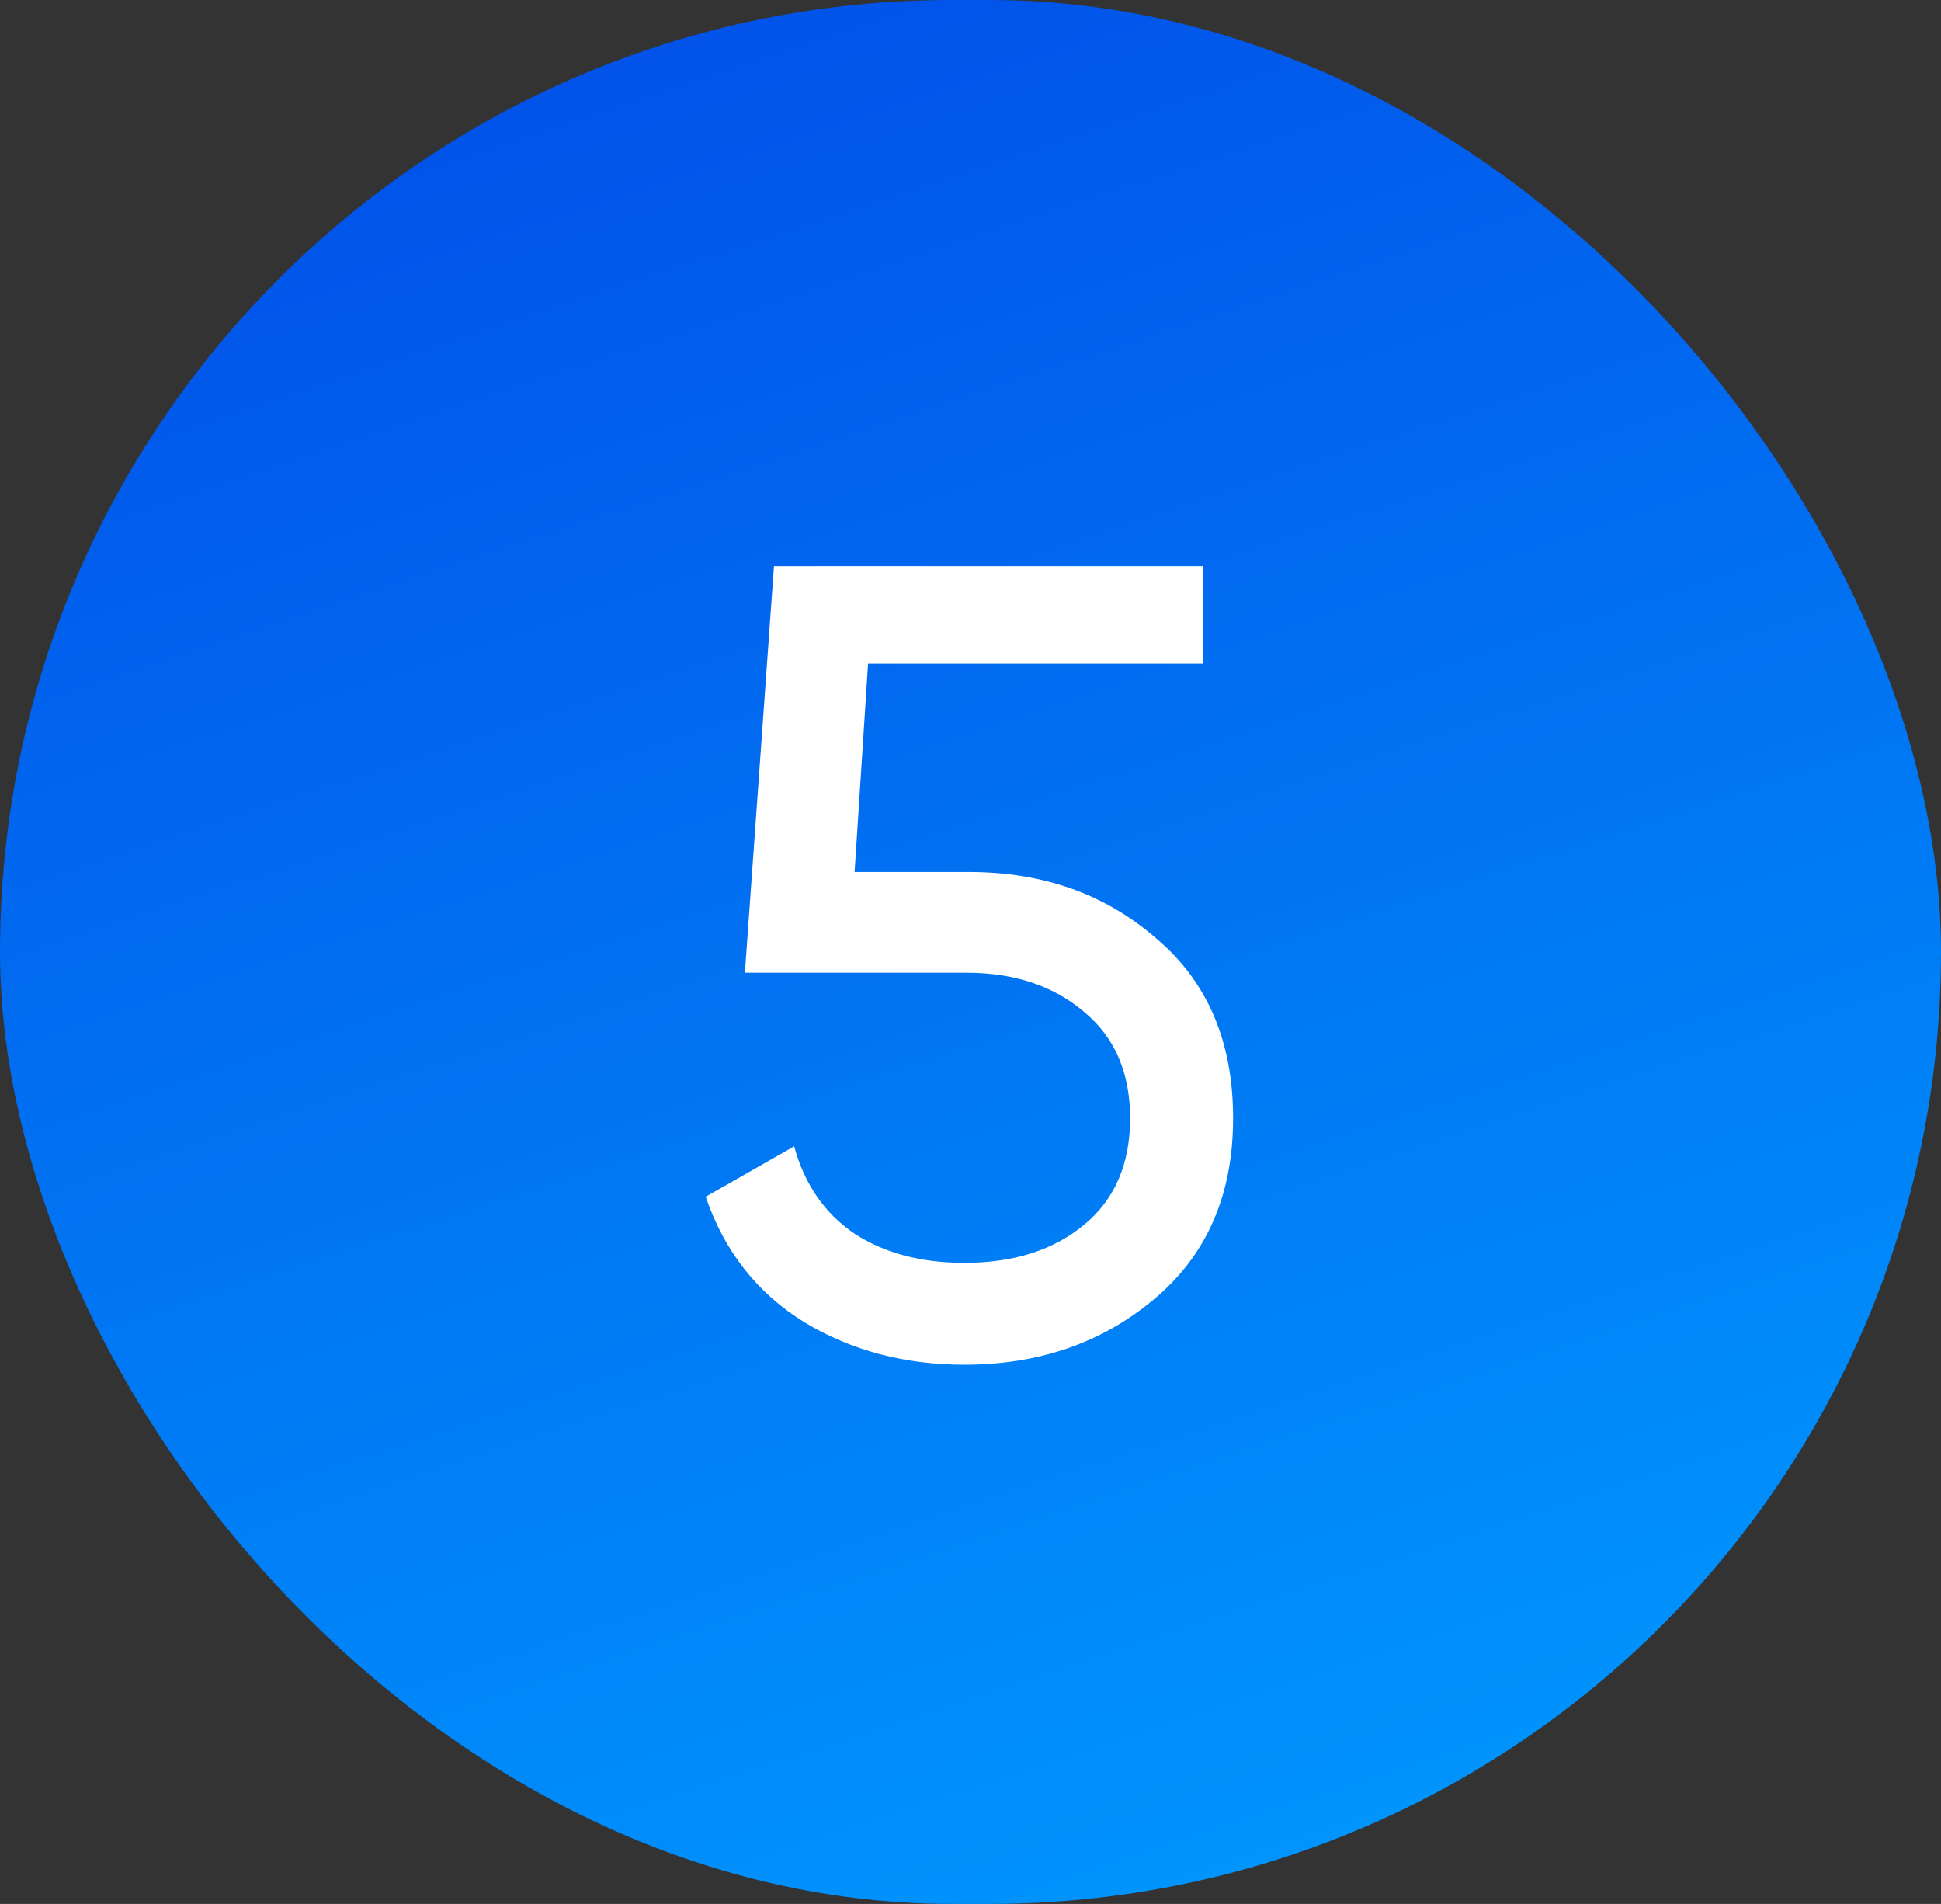
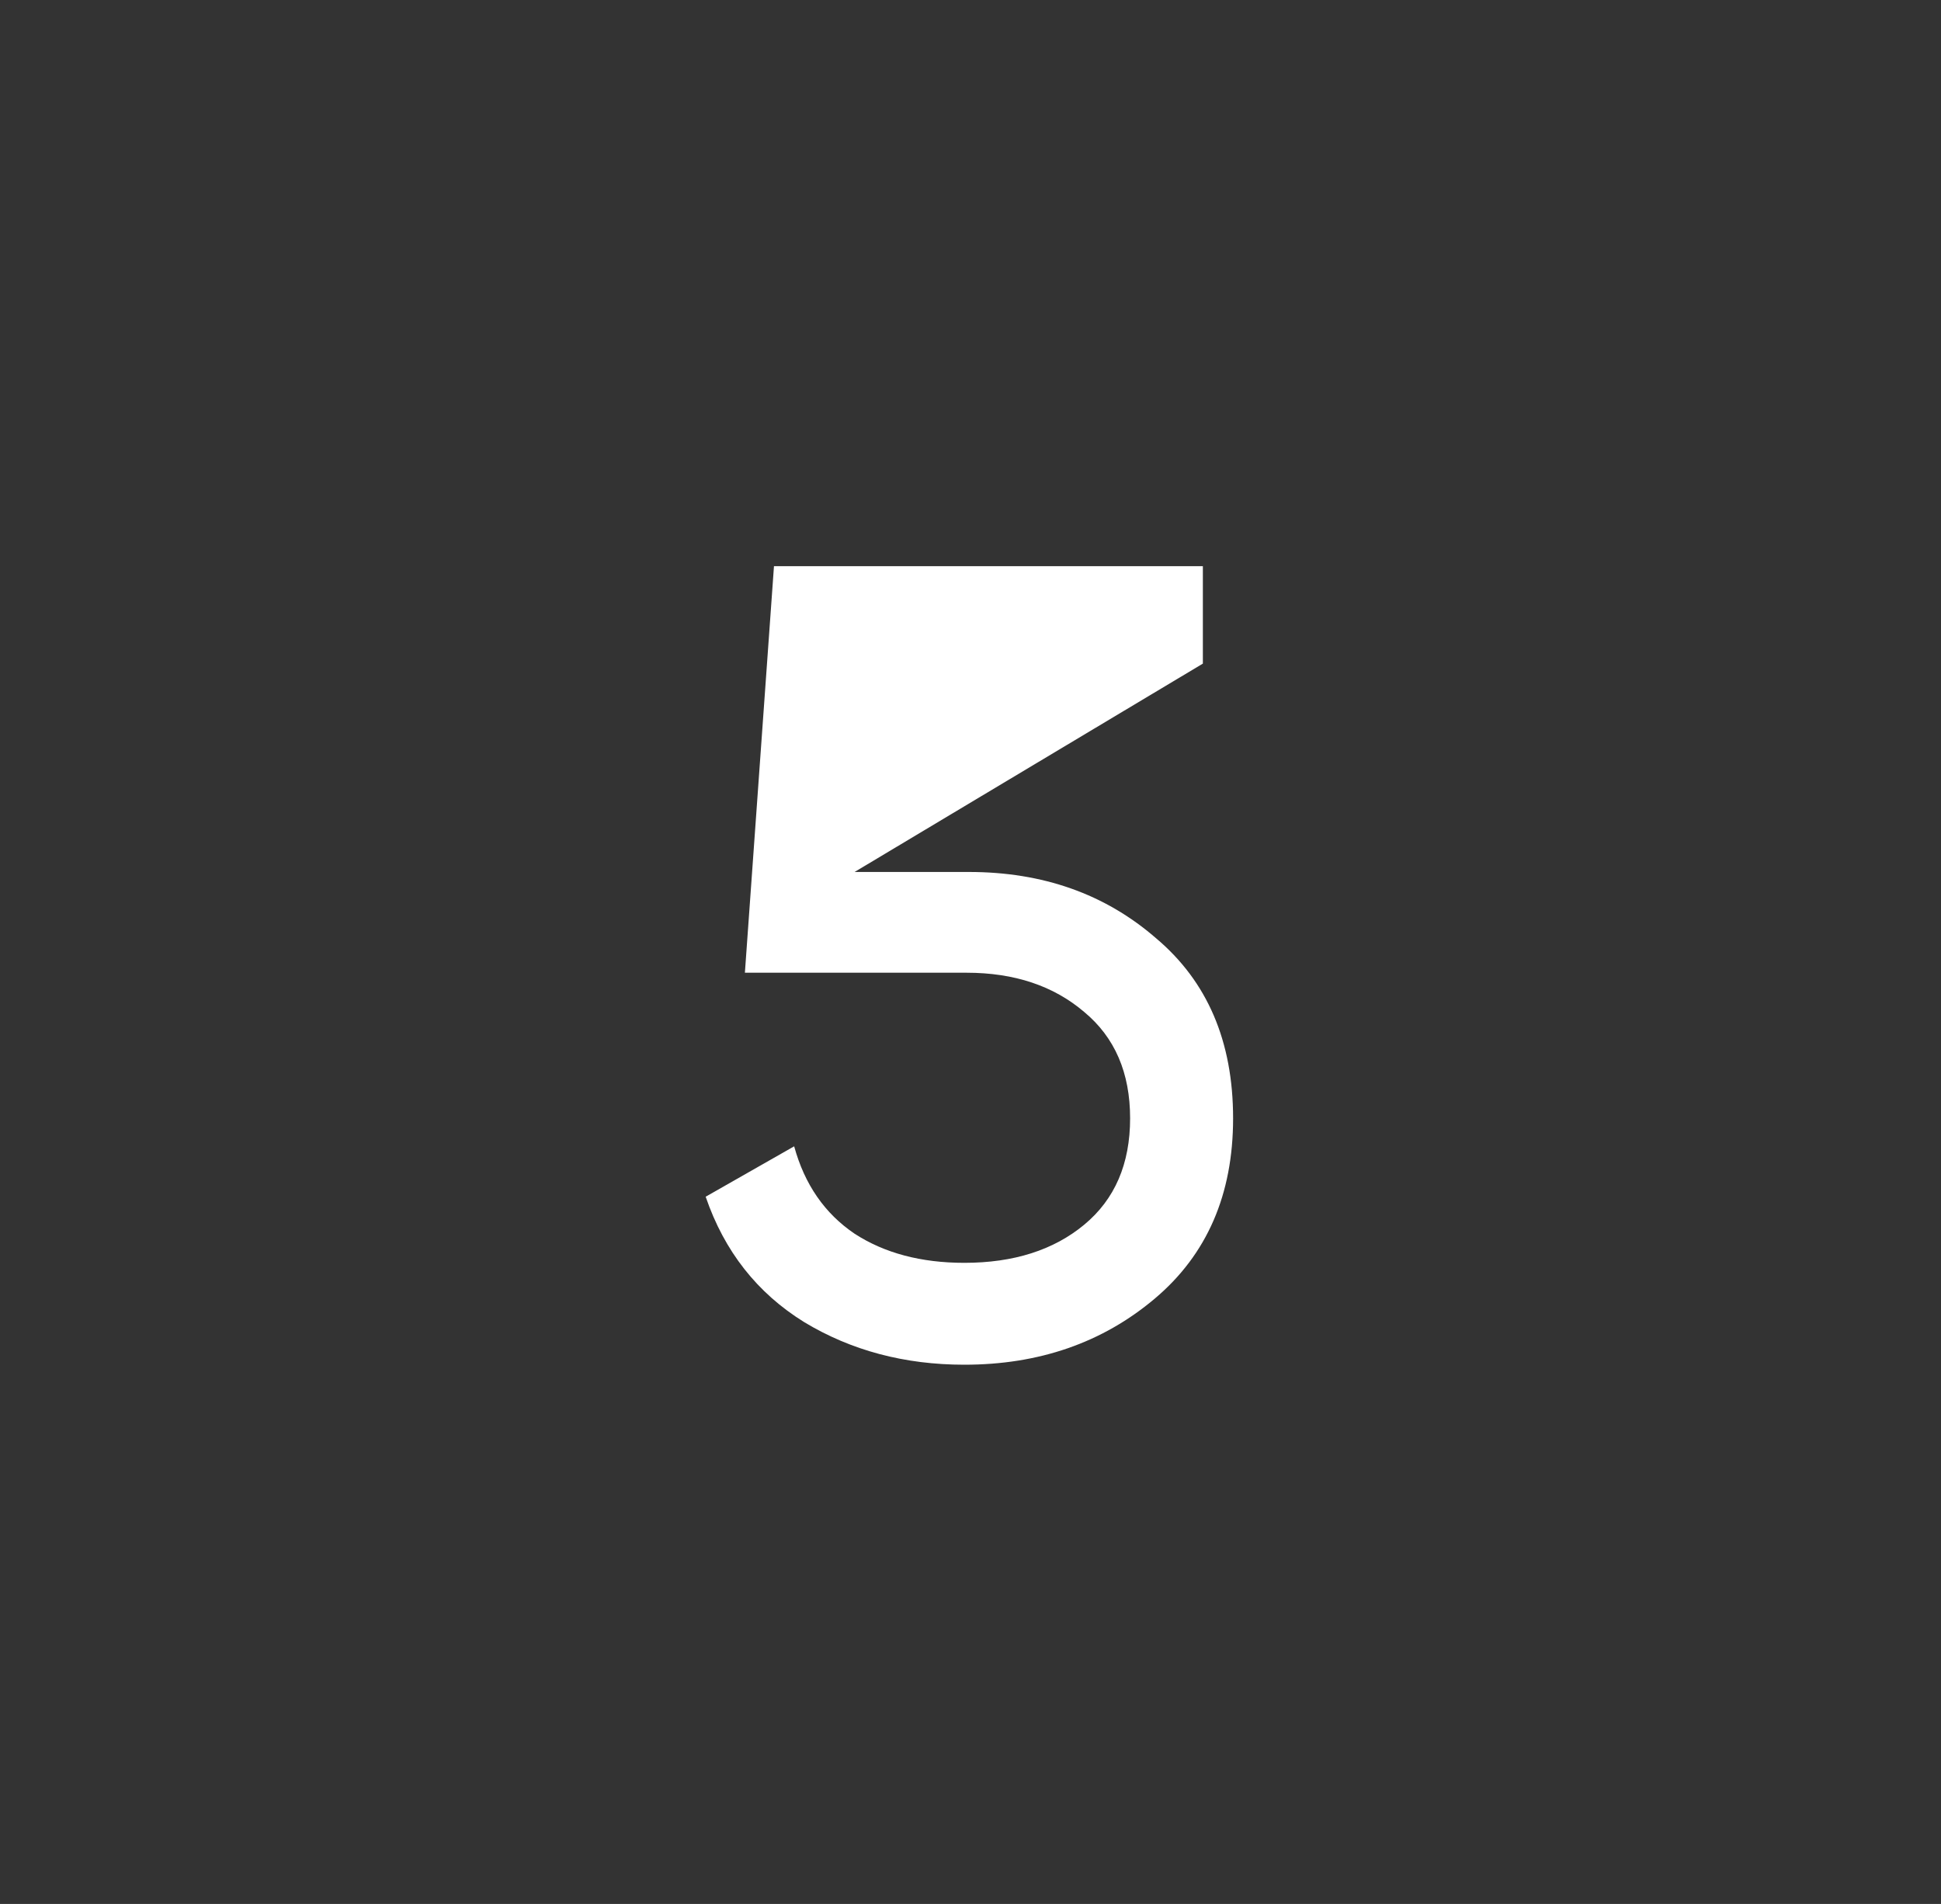
<svg xmlns="http://www.w3.org/2000/svg" width="52" height="51" viewBox="0 0 52 51" fill="none">
  <rect x="0" y="0" width="52" height="51" fill="#333333" stroke="none" />
-   <rect width="52" height="51" rx="25.5" fill="url(#paint0_linear_363_149)" />
-   <path d="M25.956 23.357C27.936 23.357 29.605 23.947 30.965 25.127C32.346 26.287 33.035 27.896 33.035 29.956C33.035 31.997 32.336 33.606 30.936 34.786C29.535 35.967 27.835 36.556 25.835 36.556C24.235 36.556 22.805 36.176 21.546 35.416C20.285 34.636 19.405 33.517 18.905 32.056L21.276 30.706C21.555 31.727 22.096 32.507 22.895 33.047C23.695 33.566 24.675 33.827 25.835 33.827C27.155 33.827 28.226 33.486 29.046 32.806C29.866 32.127 30.276 31.177 30.276 29.956C30.276 28.736 29.866 27.787 29.046 27.107C28.226 26.407 27.175 26.056 25.895 26.056H19.956L20.735 15.166H32.225V17.776H23.256L22.895 23.357H25.956Z" fill="white" />
+   <path d="M25.956 23.357C27.936 23.357 29.605 23.947 30.965 25.127C32.346 26.287 33.035 27.896 33.035 29.956C33.035 31.997 32.336 33.606 30.936 34.786C29.535 35.967 27.835 36.556 25.835 36.556C24.235 36.556 22.805 36.176 21.546 35.416C20.285 34.636 19.405 33.517 18.905 32.056L21.276 30.706C21.555 31.727 22.096 32.507 22.895 33.047C23.695 33.566 24.675 33.827 25.835 33.827C27.155 33.827 28.226 33.486 29.046 32.806C29.866 32.127 30.276 31.177 30.276 29.956C30.276 28.736 29.866 27.787 29.046 27.107C28.226 26.407 27.175 26.056 25.895 26.056H19.956L20.735 15.166H32.225V17.776L22.895 23.357H25.956Z" fill="white" />
  <defs>
    <linearGradient id="paint0_linear_363_149" x1="18.75" y1="-2.11184e-07" x2="35.5" y2="51" gradientUnits="userSpaceOnUse">
      <stop stop-color="#0152E9" />
      <stop offset="1" stop-color="#0096FD" />
    </linearGradient>
  </defs>
</svg>